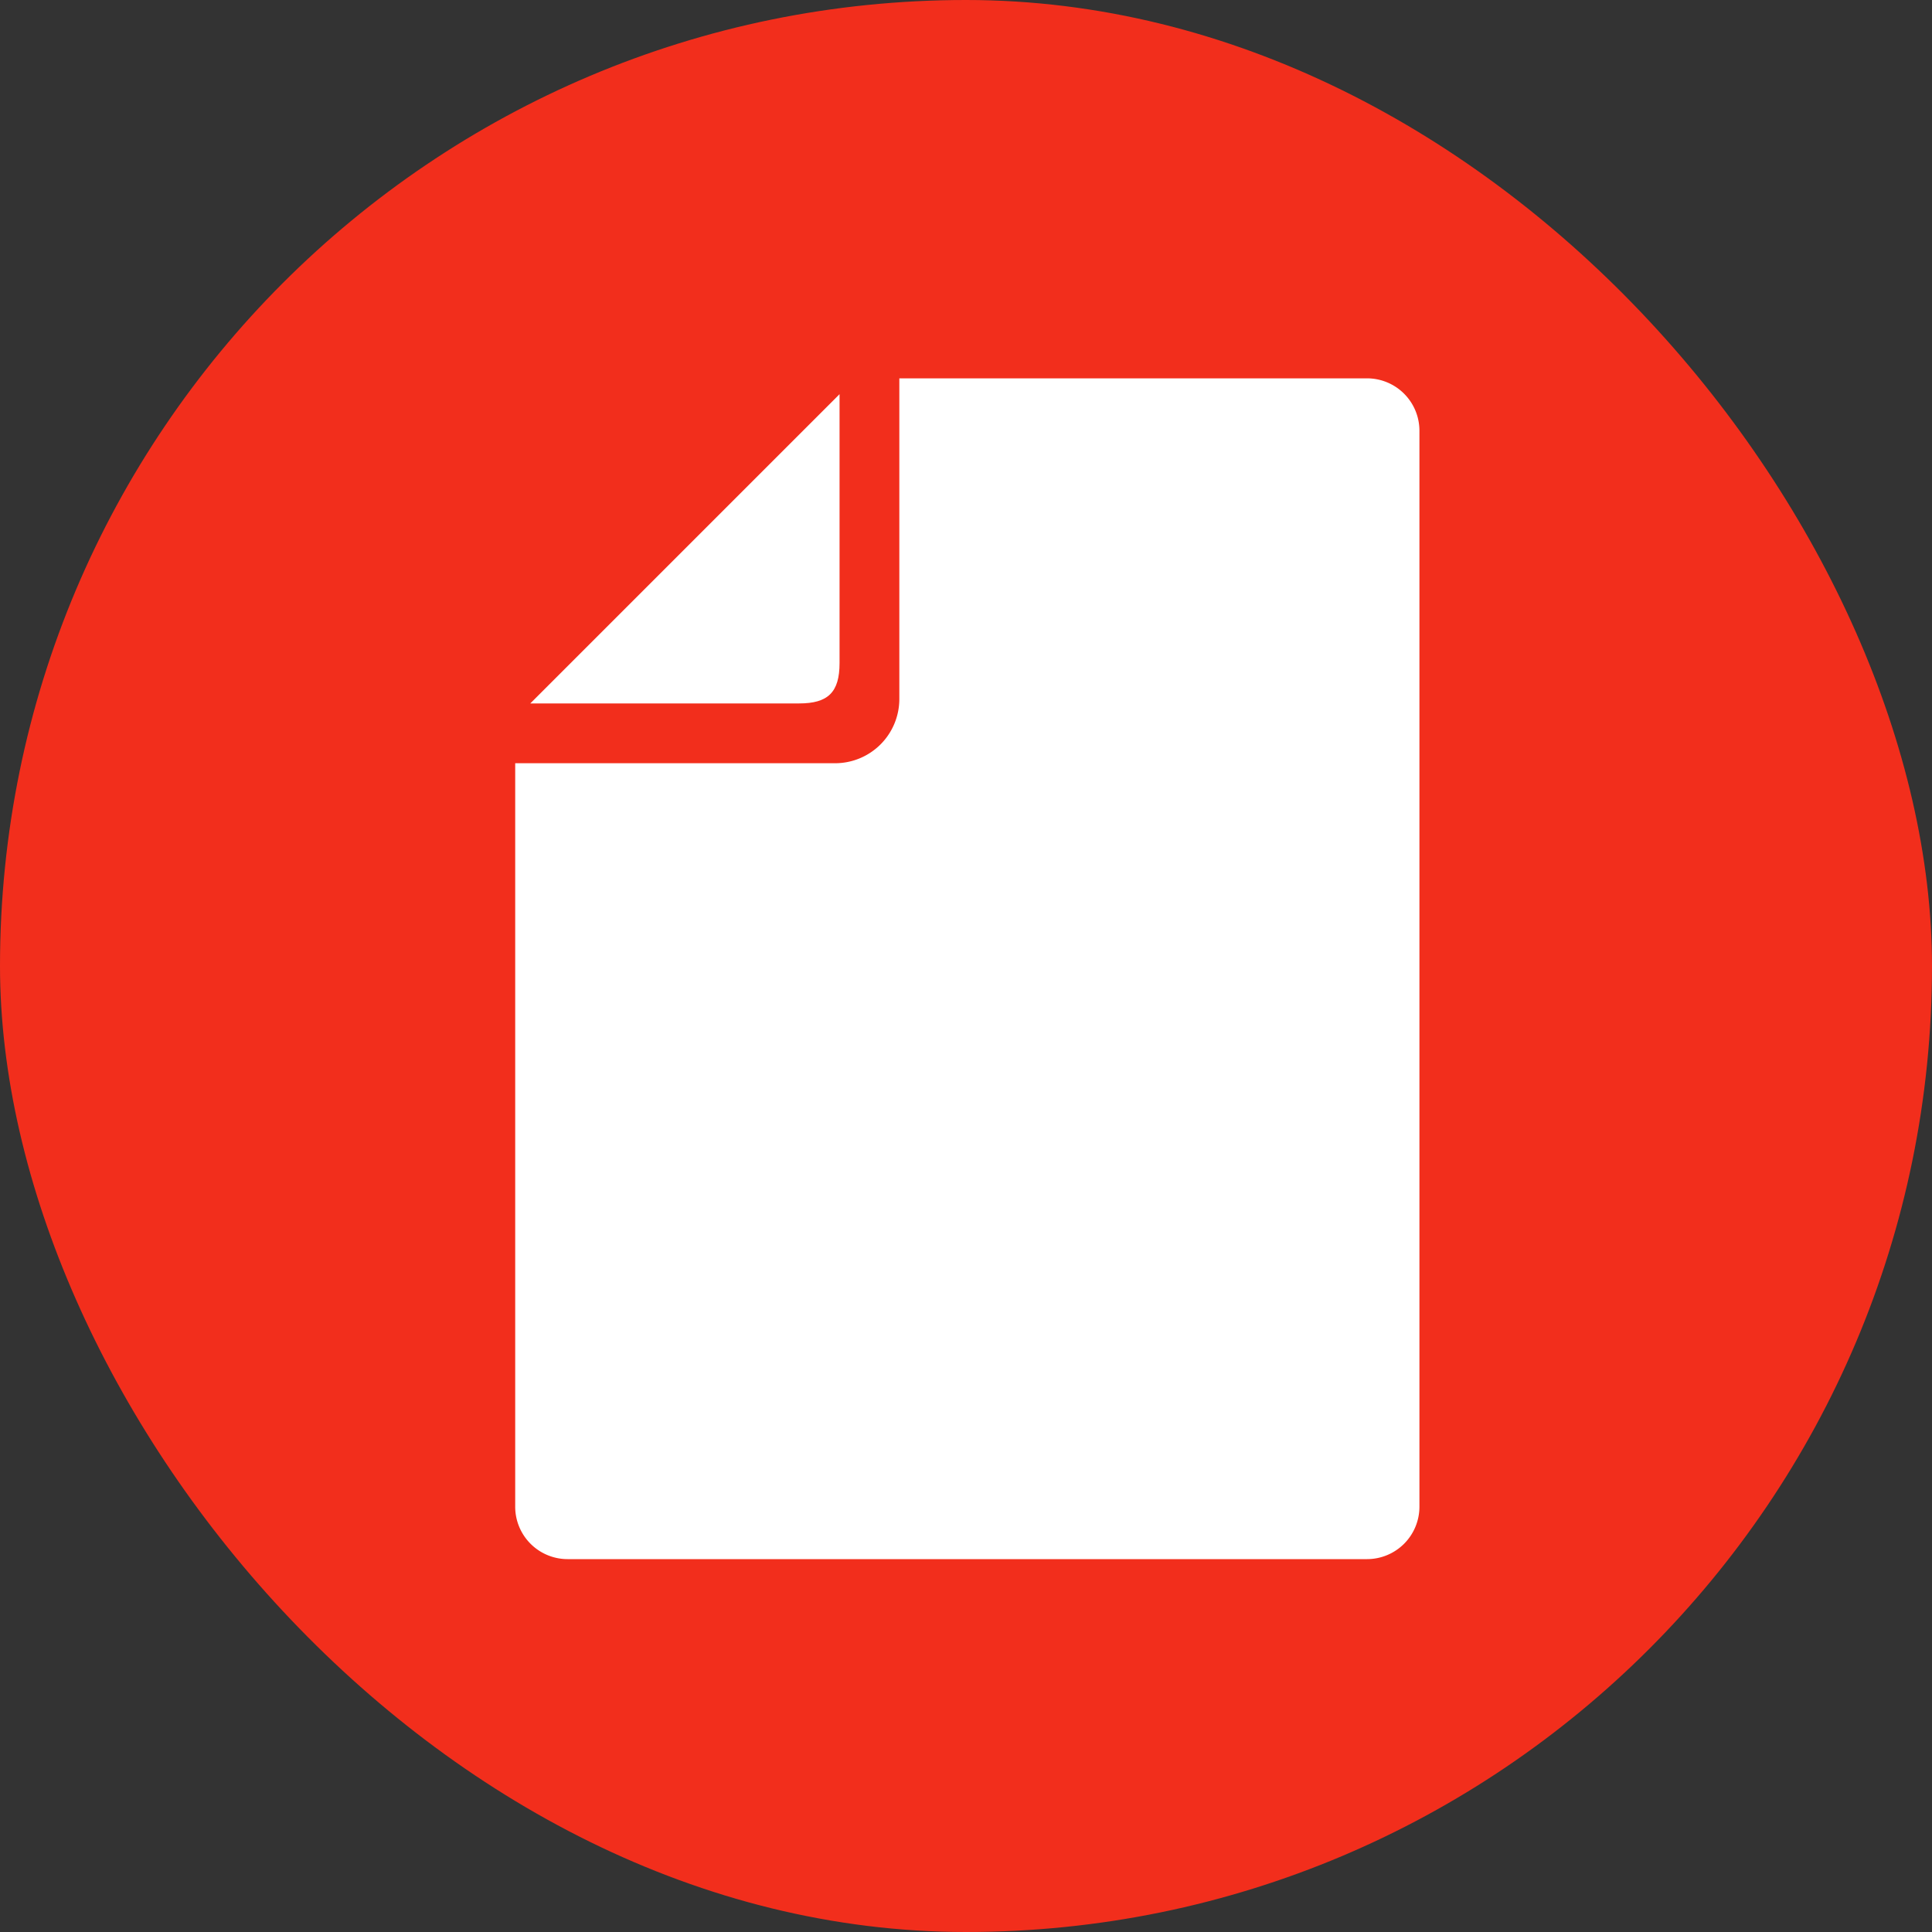
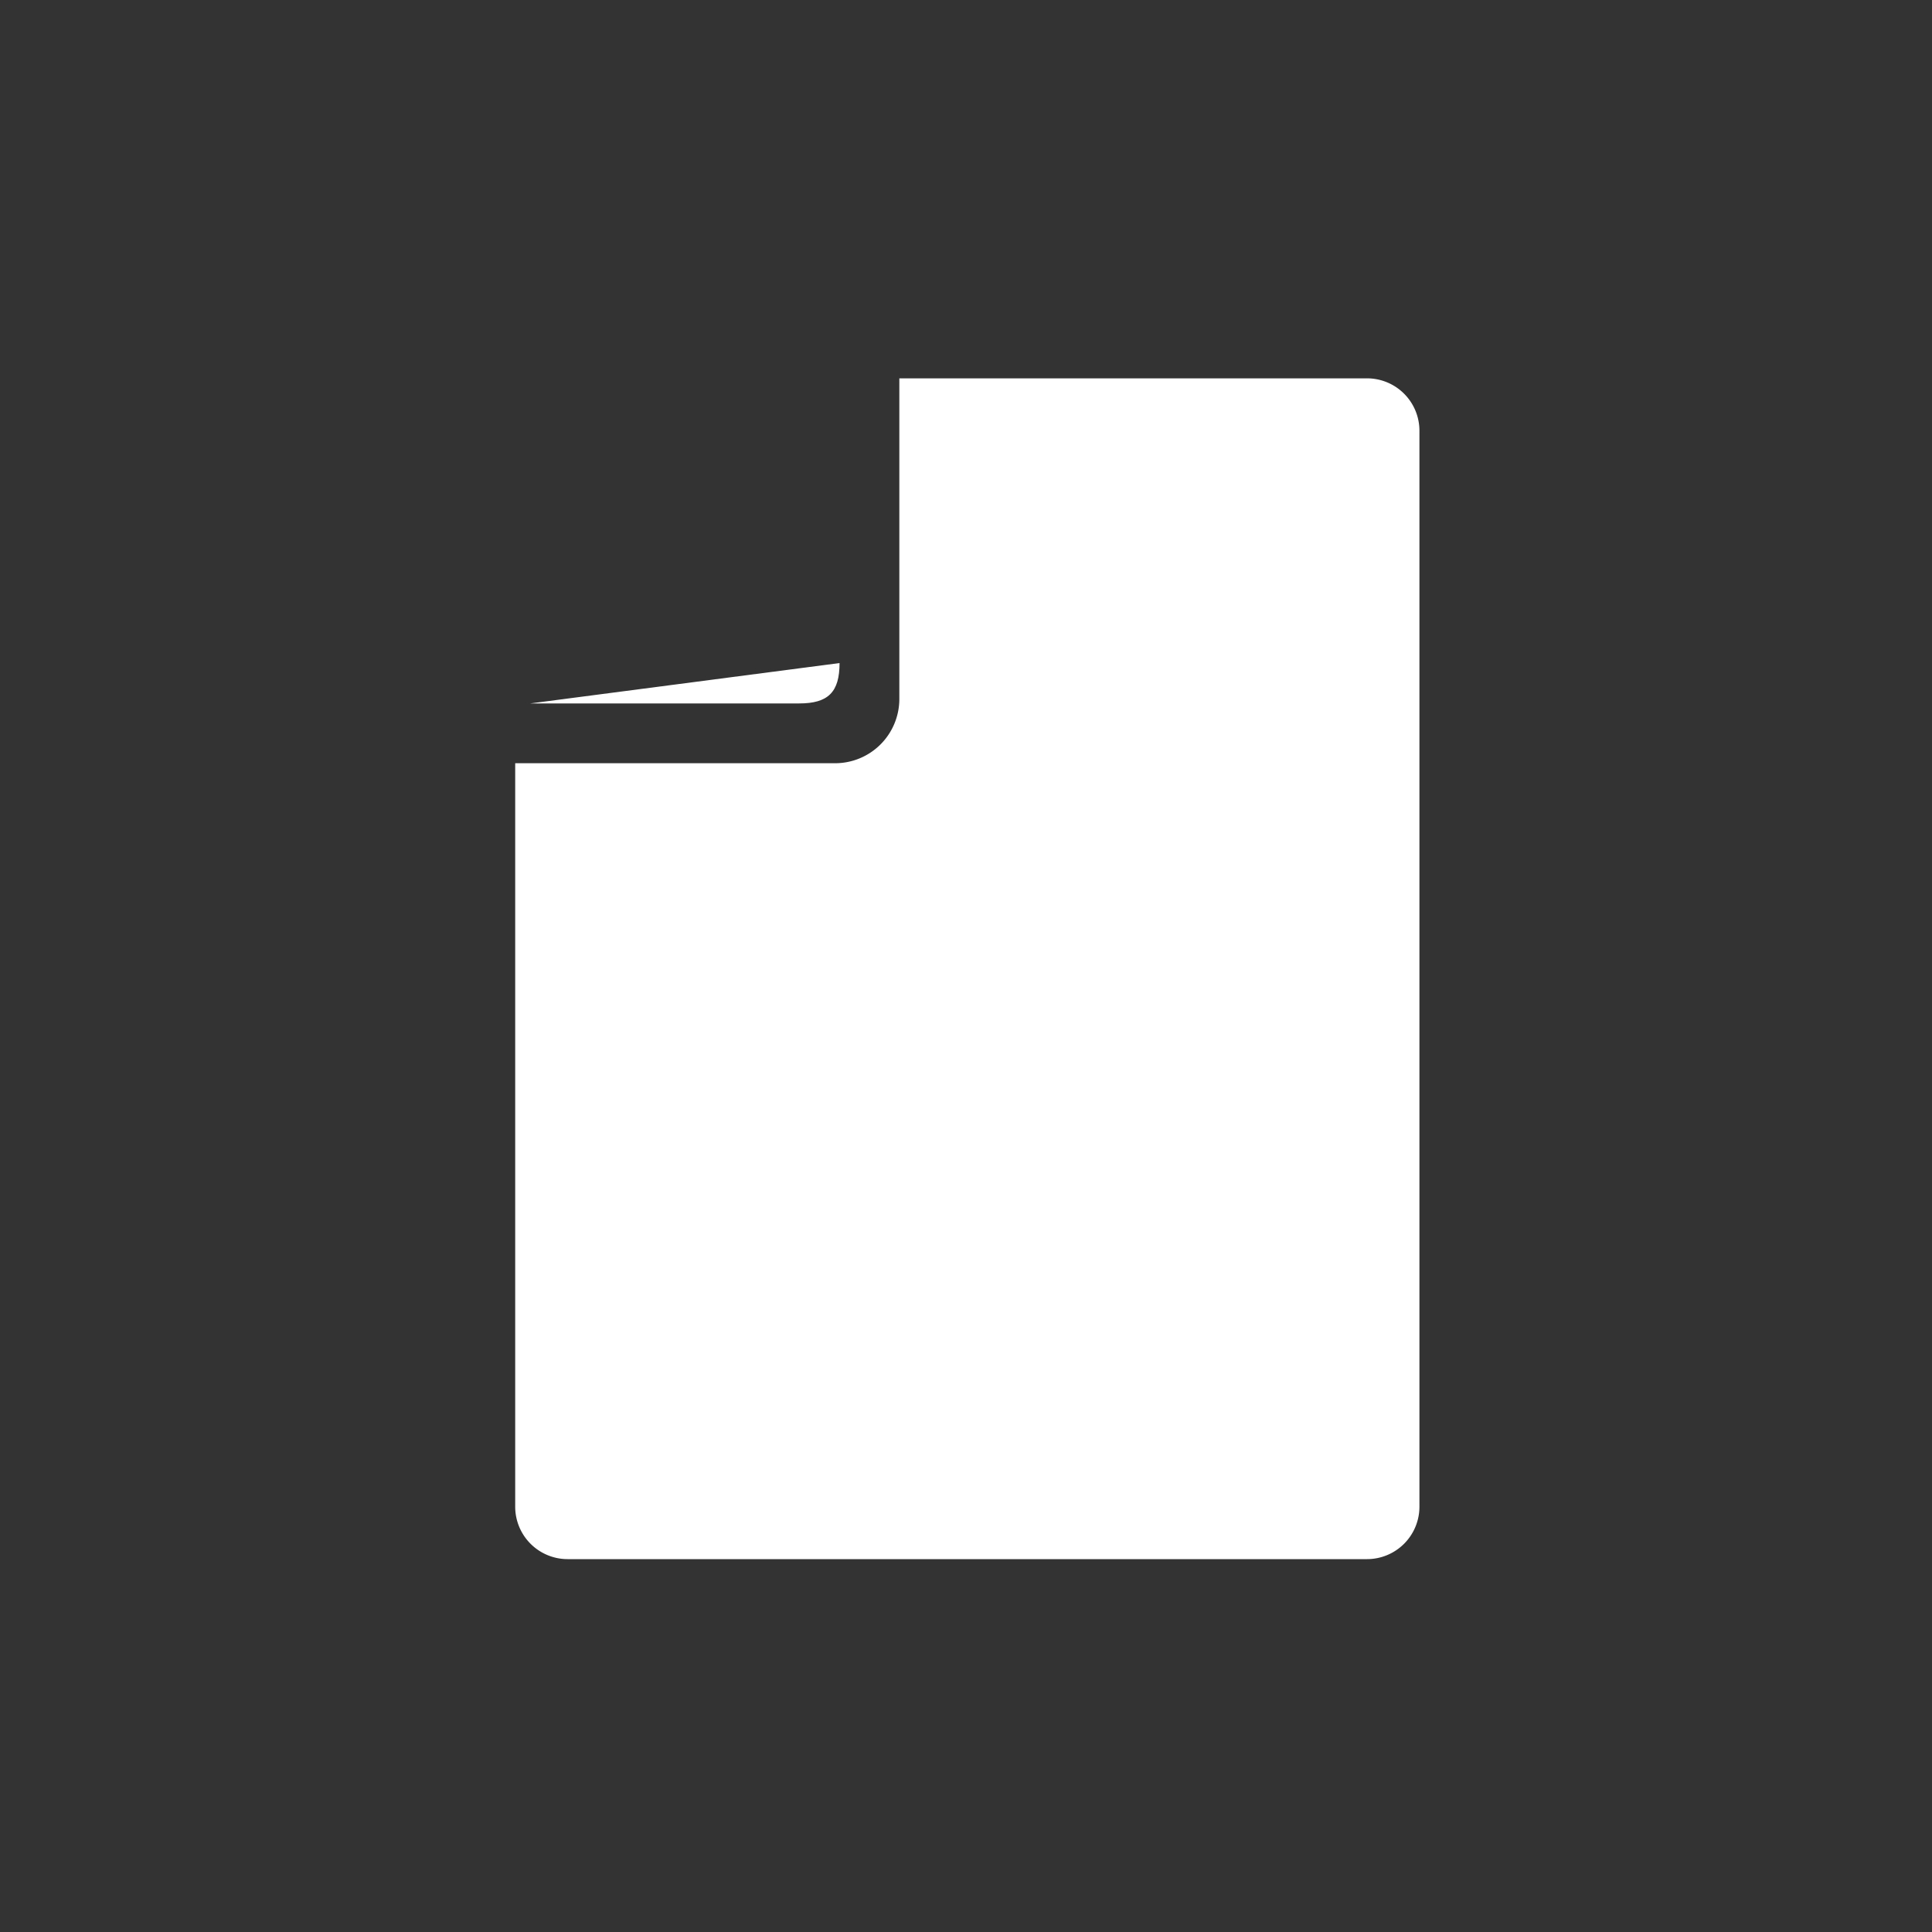
<svg xmlns="http://www.w3.org/2000/svg" width="240" height="240" viewBox="0 0 240 240">
  <rect x="0" y="0" width="240" height="240" fill="#333333" stroke="none" />
  <g id="repair_flow_entry03_img" transform="translate(-480 -3008.717)">
-     <rect id="長方形_266" data-name="長方形 266" width="240" height="240" rx="120" transform="translate(480 3008.717)" fill="#f22e1c" />
    <g id="白紙のドキュメントアイコン" transform="translate(484.052 3055.717)">
-       <path id="パス_4729" data-name="パス 4729" d="M104.917,40.265V6.865L66.5,45.281H99.9C103.511,45.281,104.917,43.875,104.917,40.265Z" transform="translate(-4.677 -4.898)" fill="#fff" />
+       <path id="パス_4729" data-name="パス 4729" d="M104.917,40.265L66.5,45.281H99.9C103.511,45.281,104.917,43.875,104.917,40.265Z" transform="translate(-4.677 -4.898)" fill="#fff" />
      <path id="パス_4730" data-name="パス 4730" d="M165.778,0H107.667V39.837A7.981,7.981,0,0,1,99.7,47.811H59.948v92.369a6.512,6.512,0,0,0,6.5,6.5h99.327a6.512,6.512,0,0,0,6.5-6.5V6.5A6.509,6.509,0,0,0,165.778,0Z" transform="translate(0)" fill="#fff" />
    </g>
  </g>
</svg>